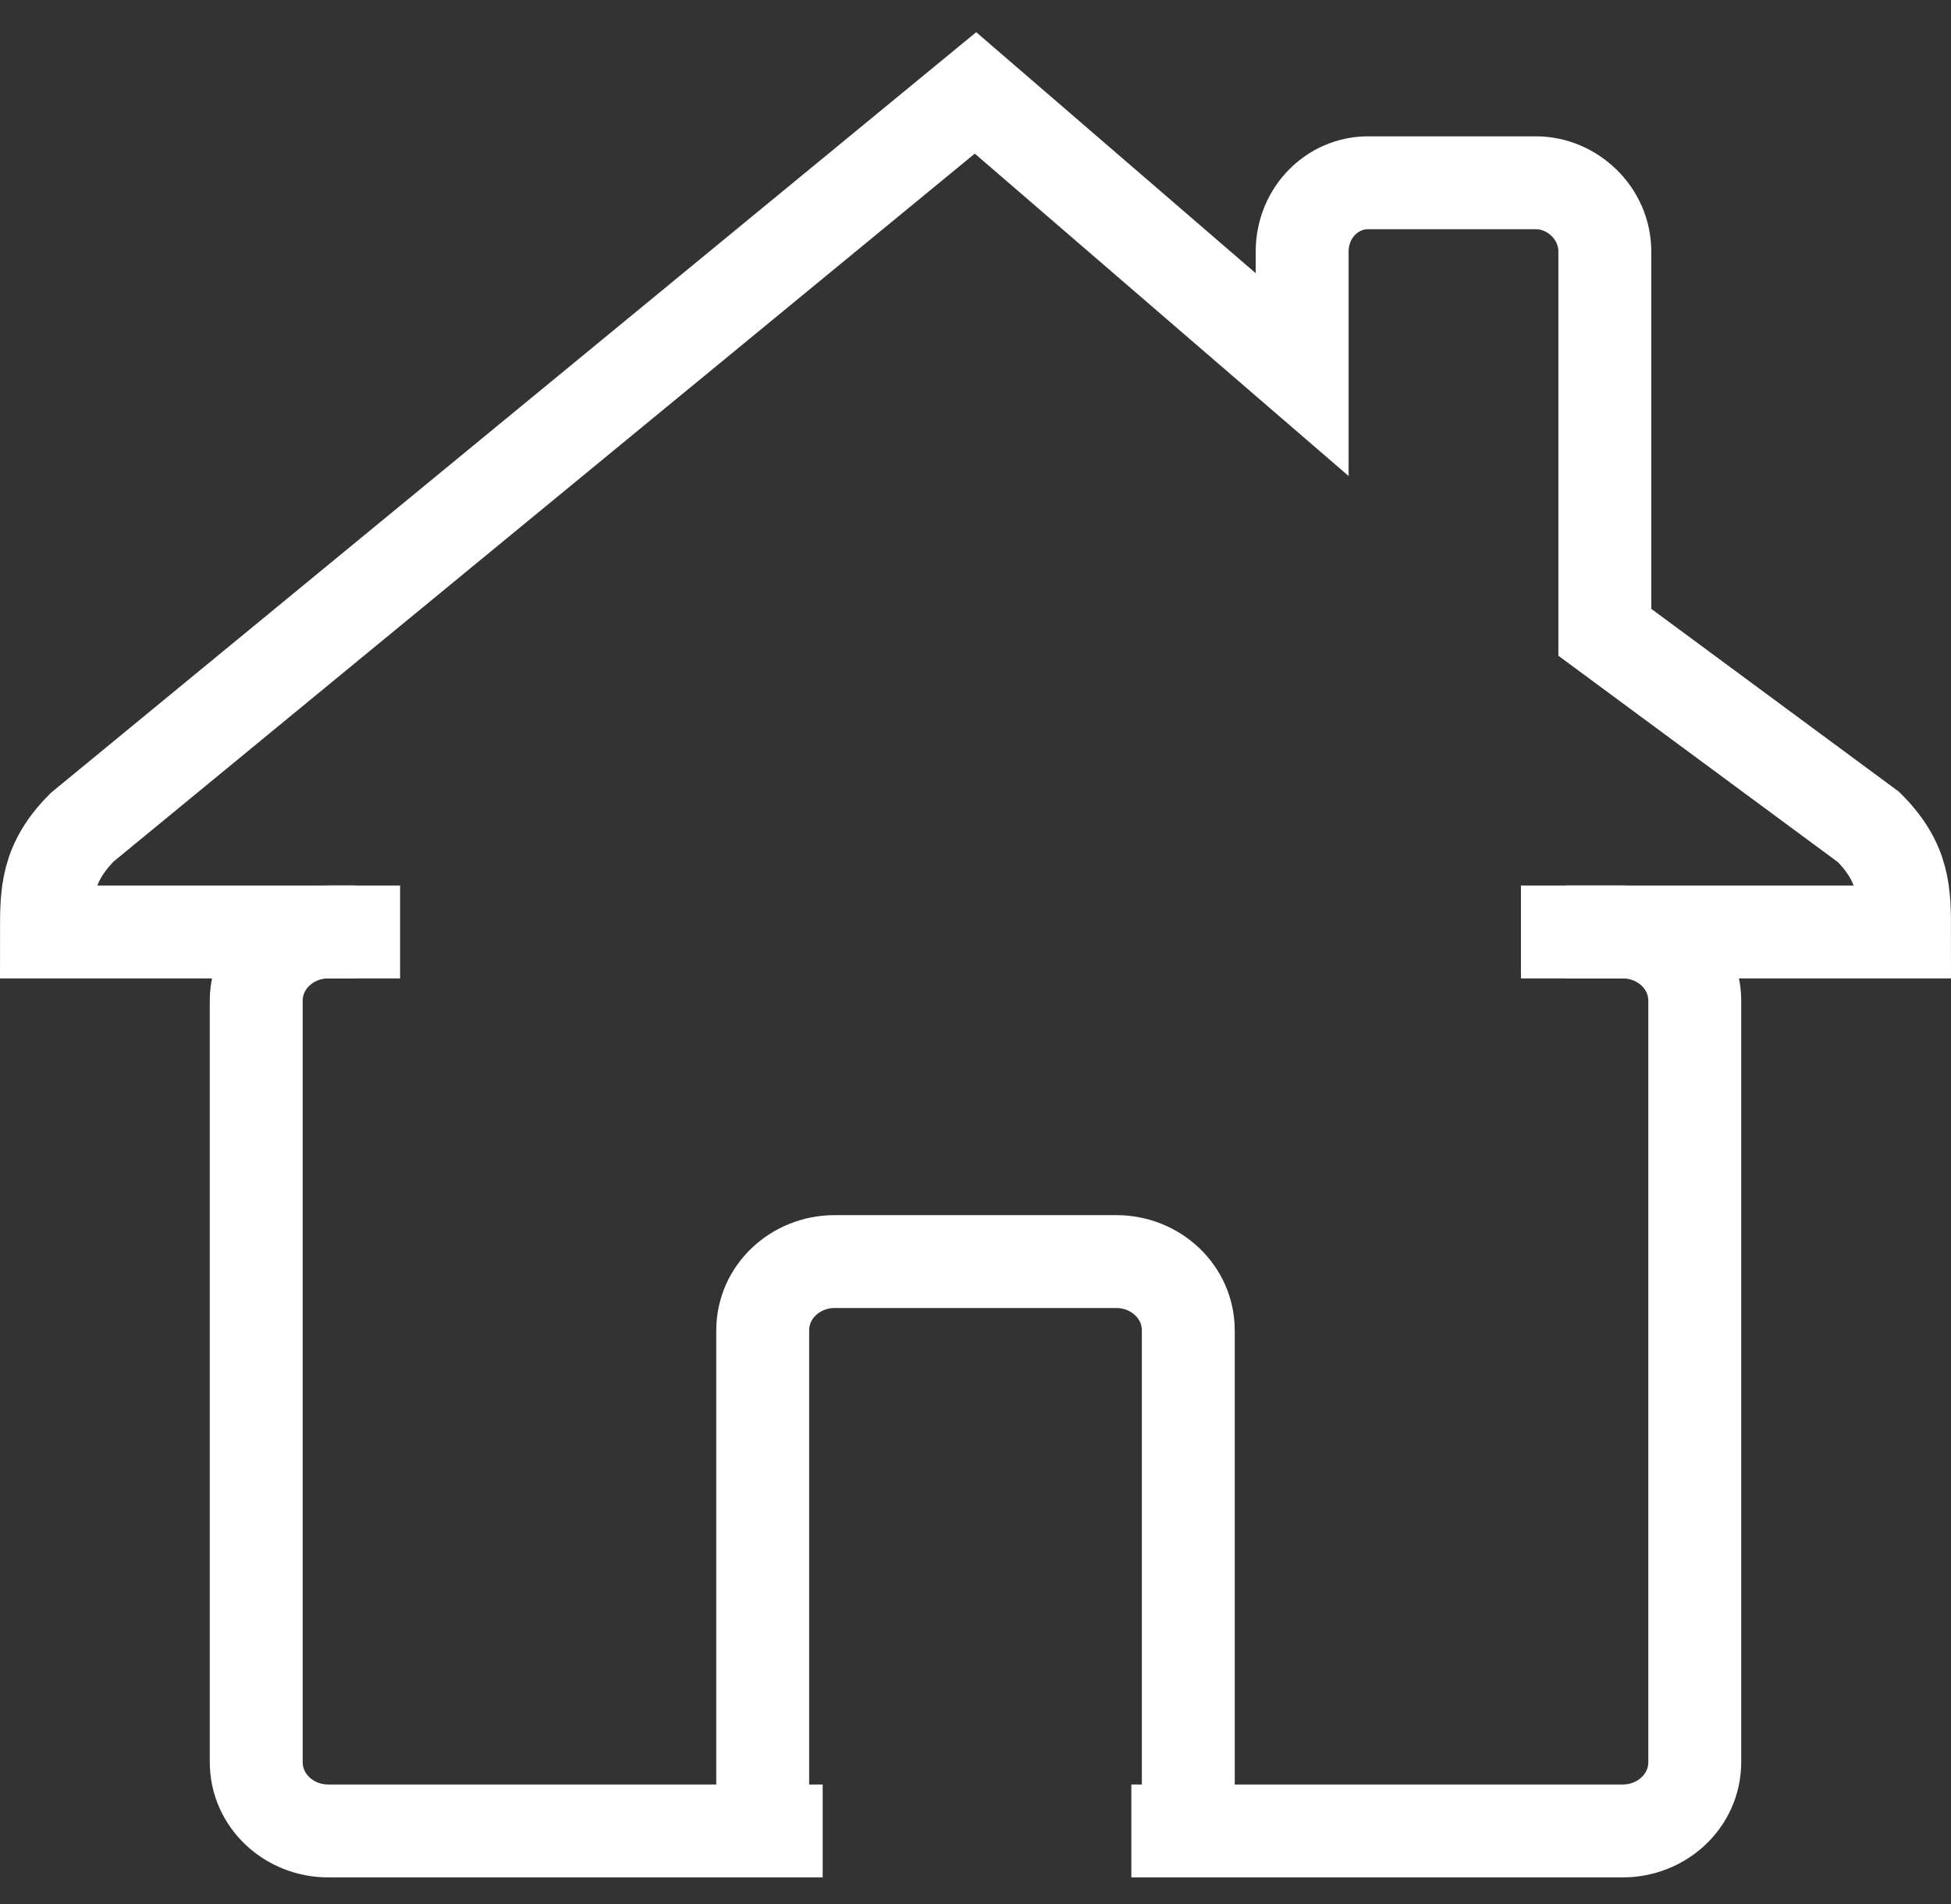
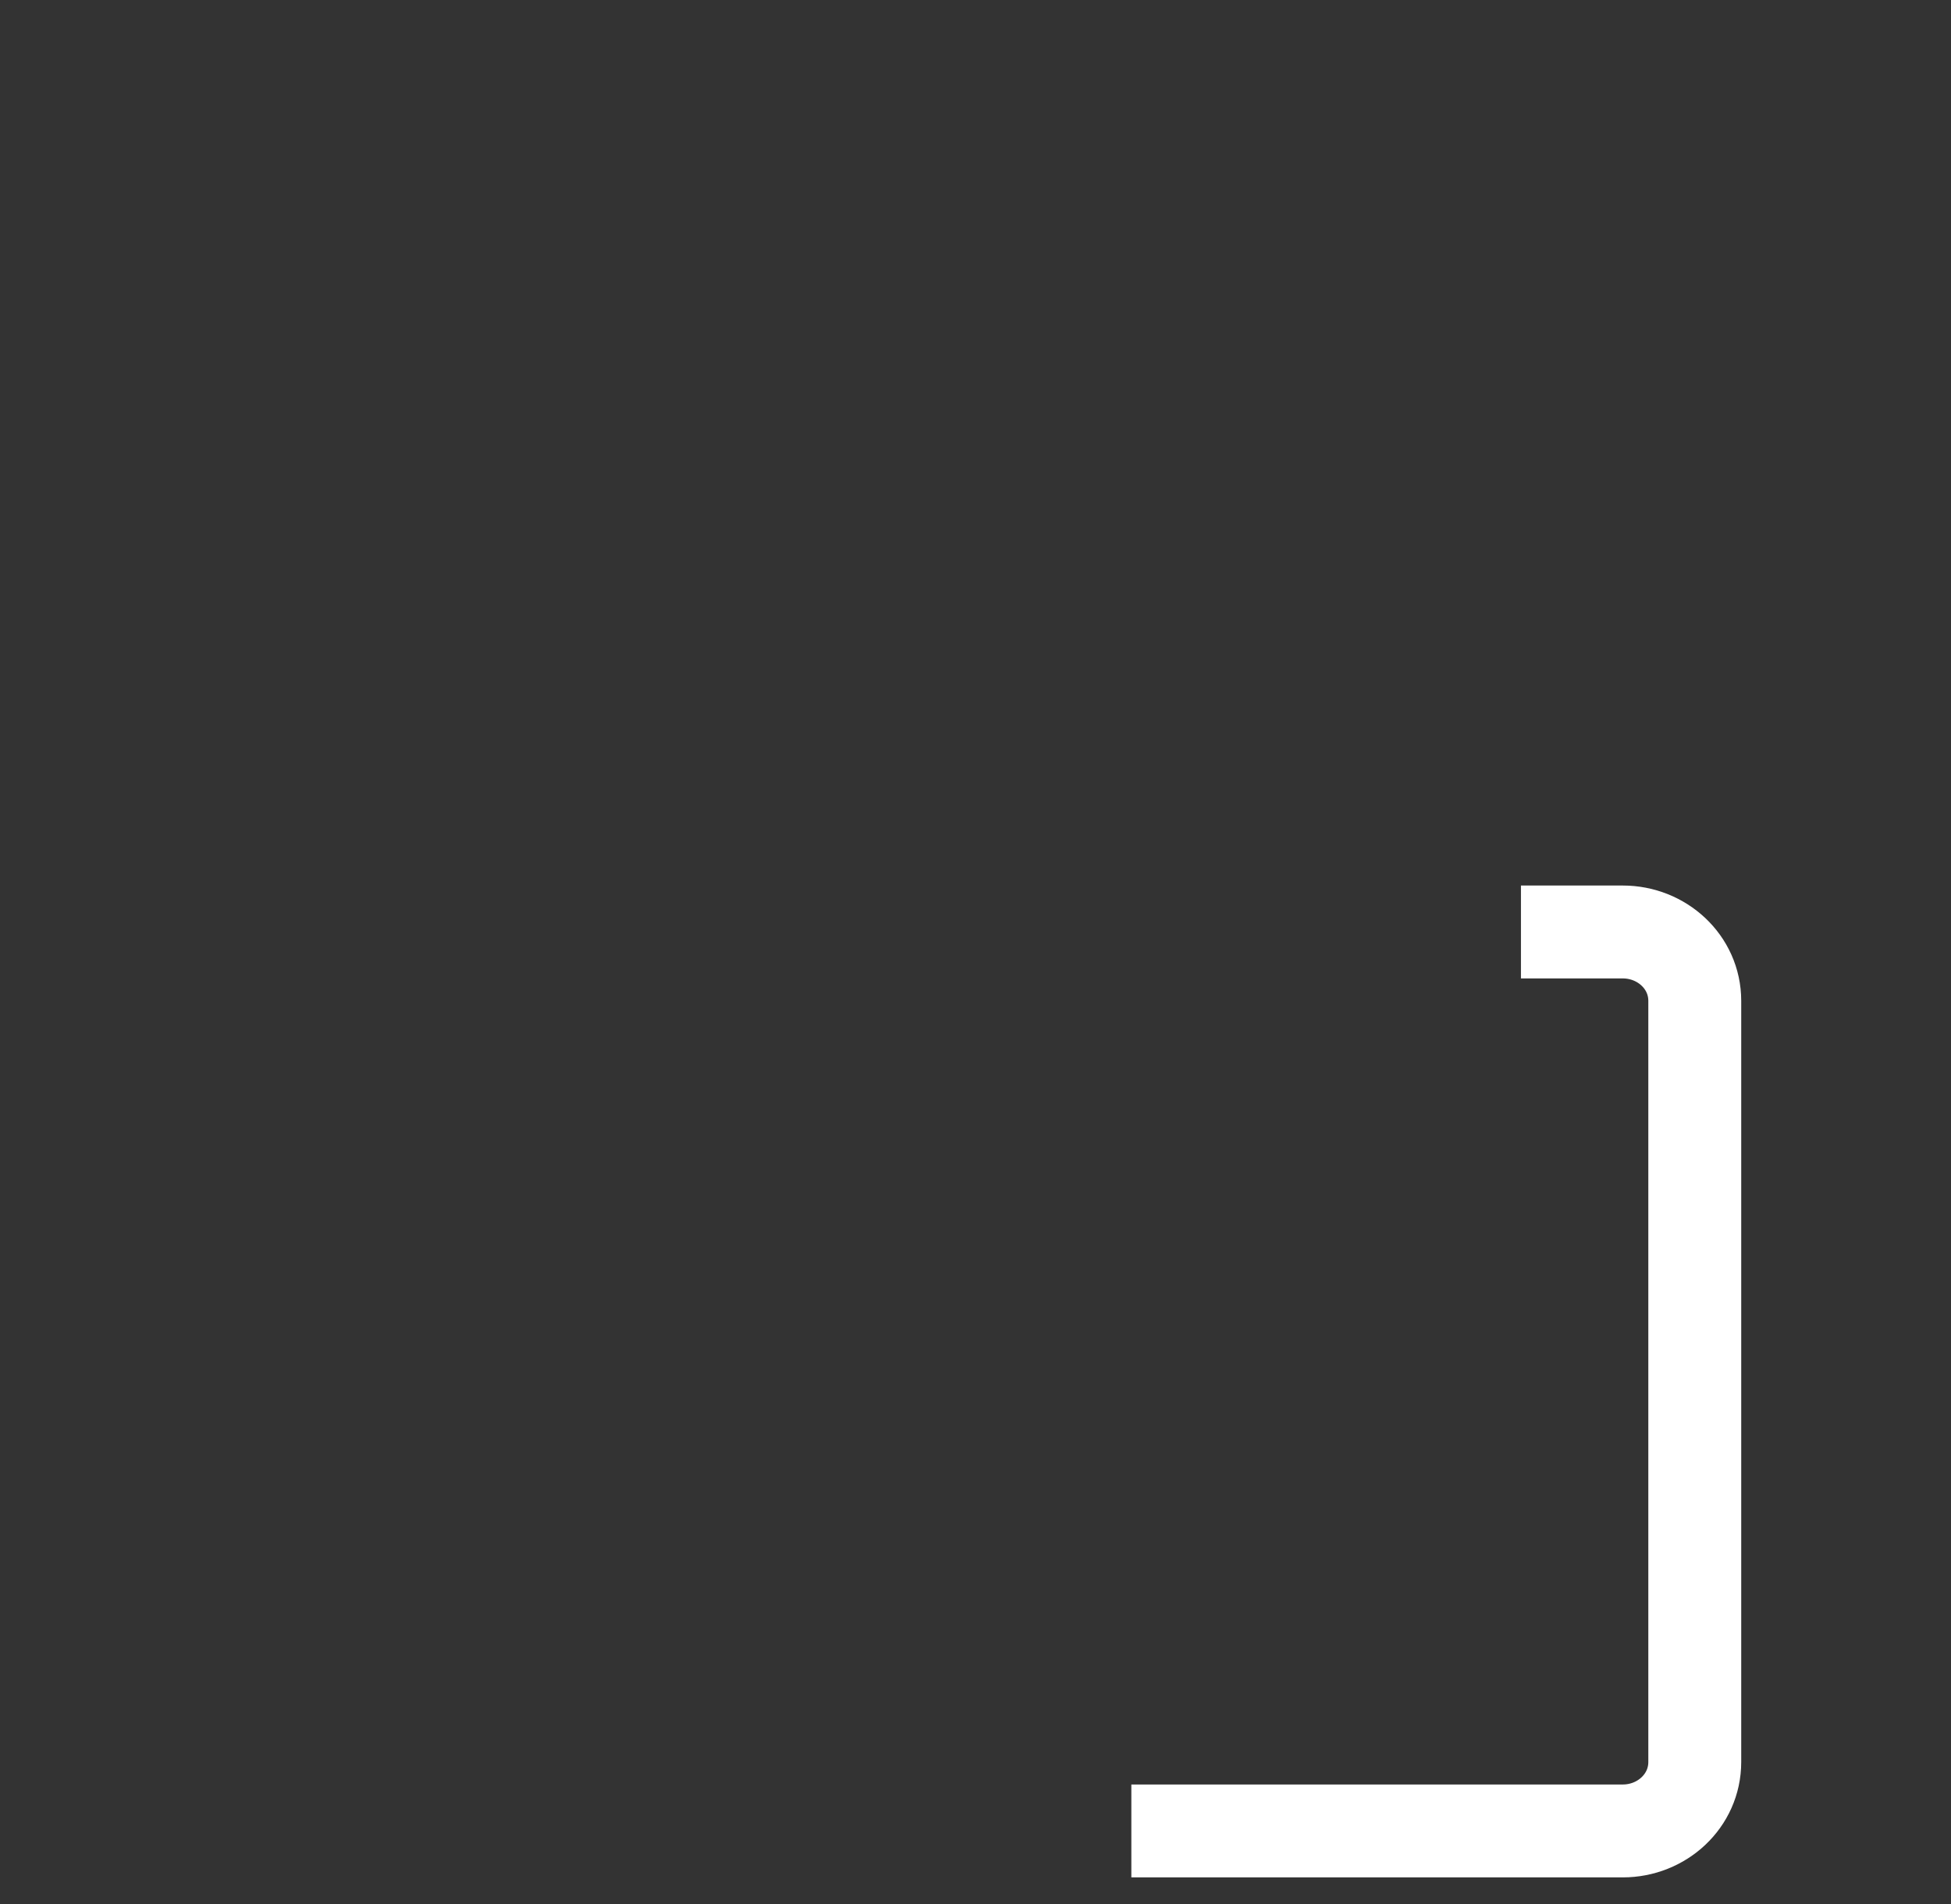
<svg xmlns="http://www.w3.org/2000/svg" width="42px" height="41px" viewBox="0 0 42 41" version="1.1">
  <rect x="0" y="0" width="42" height="41" fill="#333333" stroke="none" />
  <title>house-svgrepo-com (2)</title>
  <g id="04" stroke="none" stroke-width="1" fill="none" fill-rule="evenodd">
    <g id="02" transform="translate(-1193, -9585)" stroke="#FFFFFF" stroke-width="2">
      <g id="house-svgrepo-com-(2)" transform="translate(1194, 9587)">
        <path d="M31.742,18.065 L33.935,18.065 C34.774,18.065 35.484,18.71 35.484,19.548 L35.484,35.935 C35.484,36.774 34.774,37.419 33.935,37.419 L23.355,37.419" id="Shape_2_" />
-         <path d="M16.71,37.419 L6.065,37.419 C5.226,37.419 4.516,36.774 4.516,35.935 L4.516,19.548 C4.516,18.71 5.226,18.065 6.065,18.065 L7.613,18.065" id="Shape_3_" />
-         <path d="M15.419,37.419 L15.419,26.645 C15.419,25.806 16.129,25.161 16.968,25.161 L23.032,25.161 C23.871,25.161 24.581,25.806 24.581,26.645 L24.581,37.419" id="Shape_4_" />
-         <path d="M6.645,18.065 L0,18.065 C0,17.226 0,16.581 0.774,15.806 L20,8.82849349e-13 L27.032,6.065 L27.032,3.419 C27.032,2.581 27.677,1.935 28.452,1.935 L32.065,1.935 C32.839,1.935 33.548,2.581 33.548,3.419 L33.548,11.613 L39.226,15.806 C40,16.581 40,17.226 40,18.065 L32.71,18.065" id="Shape_5_" />
      </g>
    </g>
  </g>
</svg>